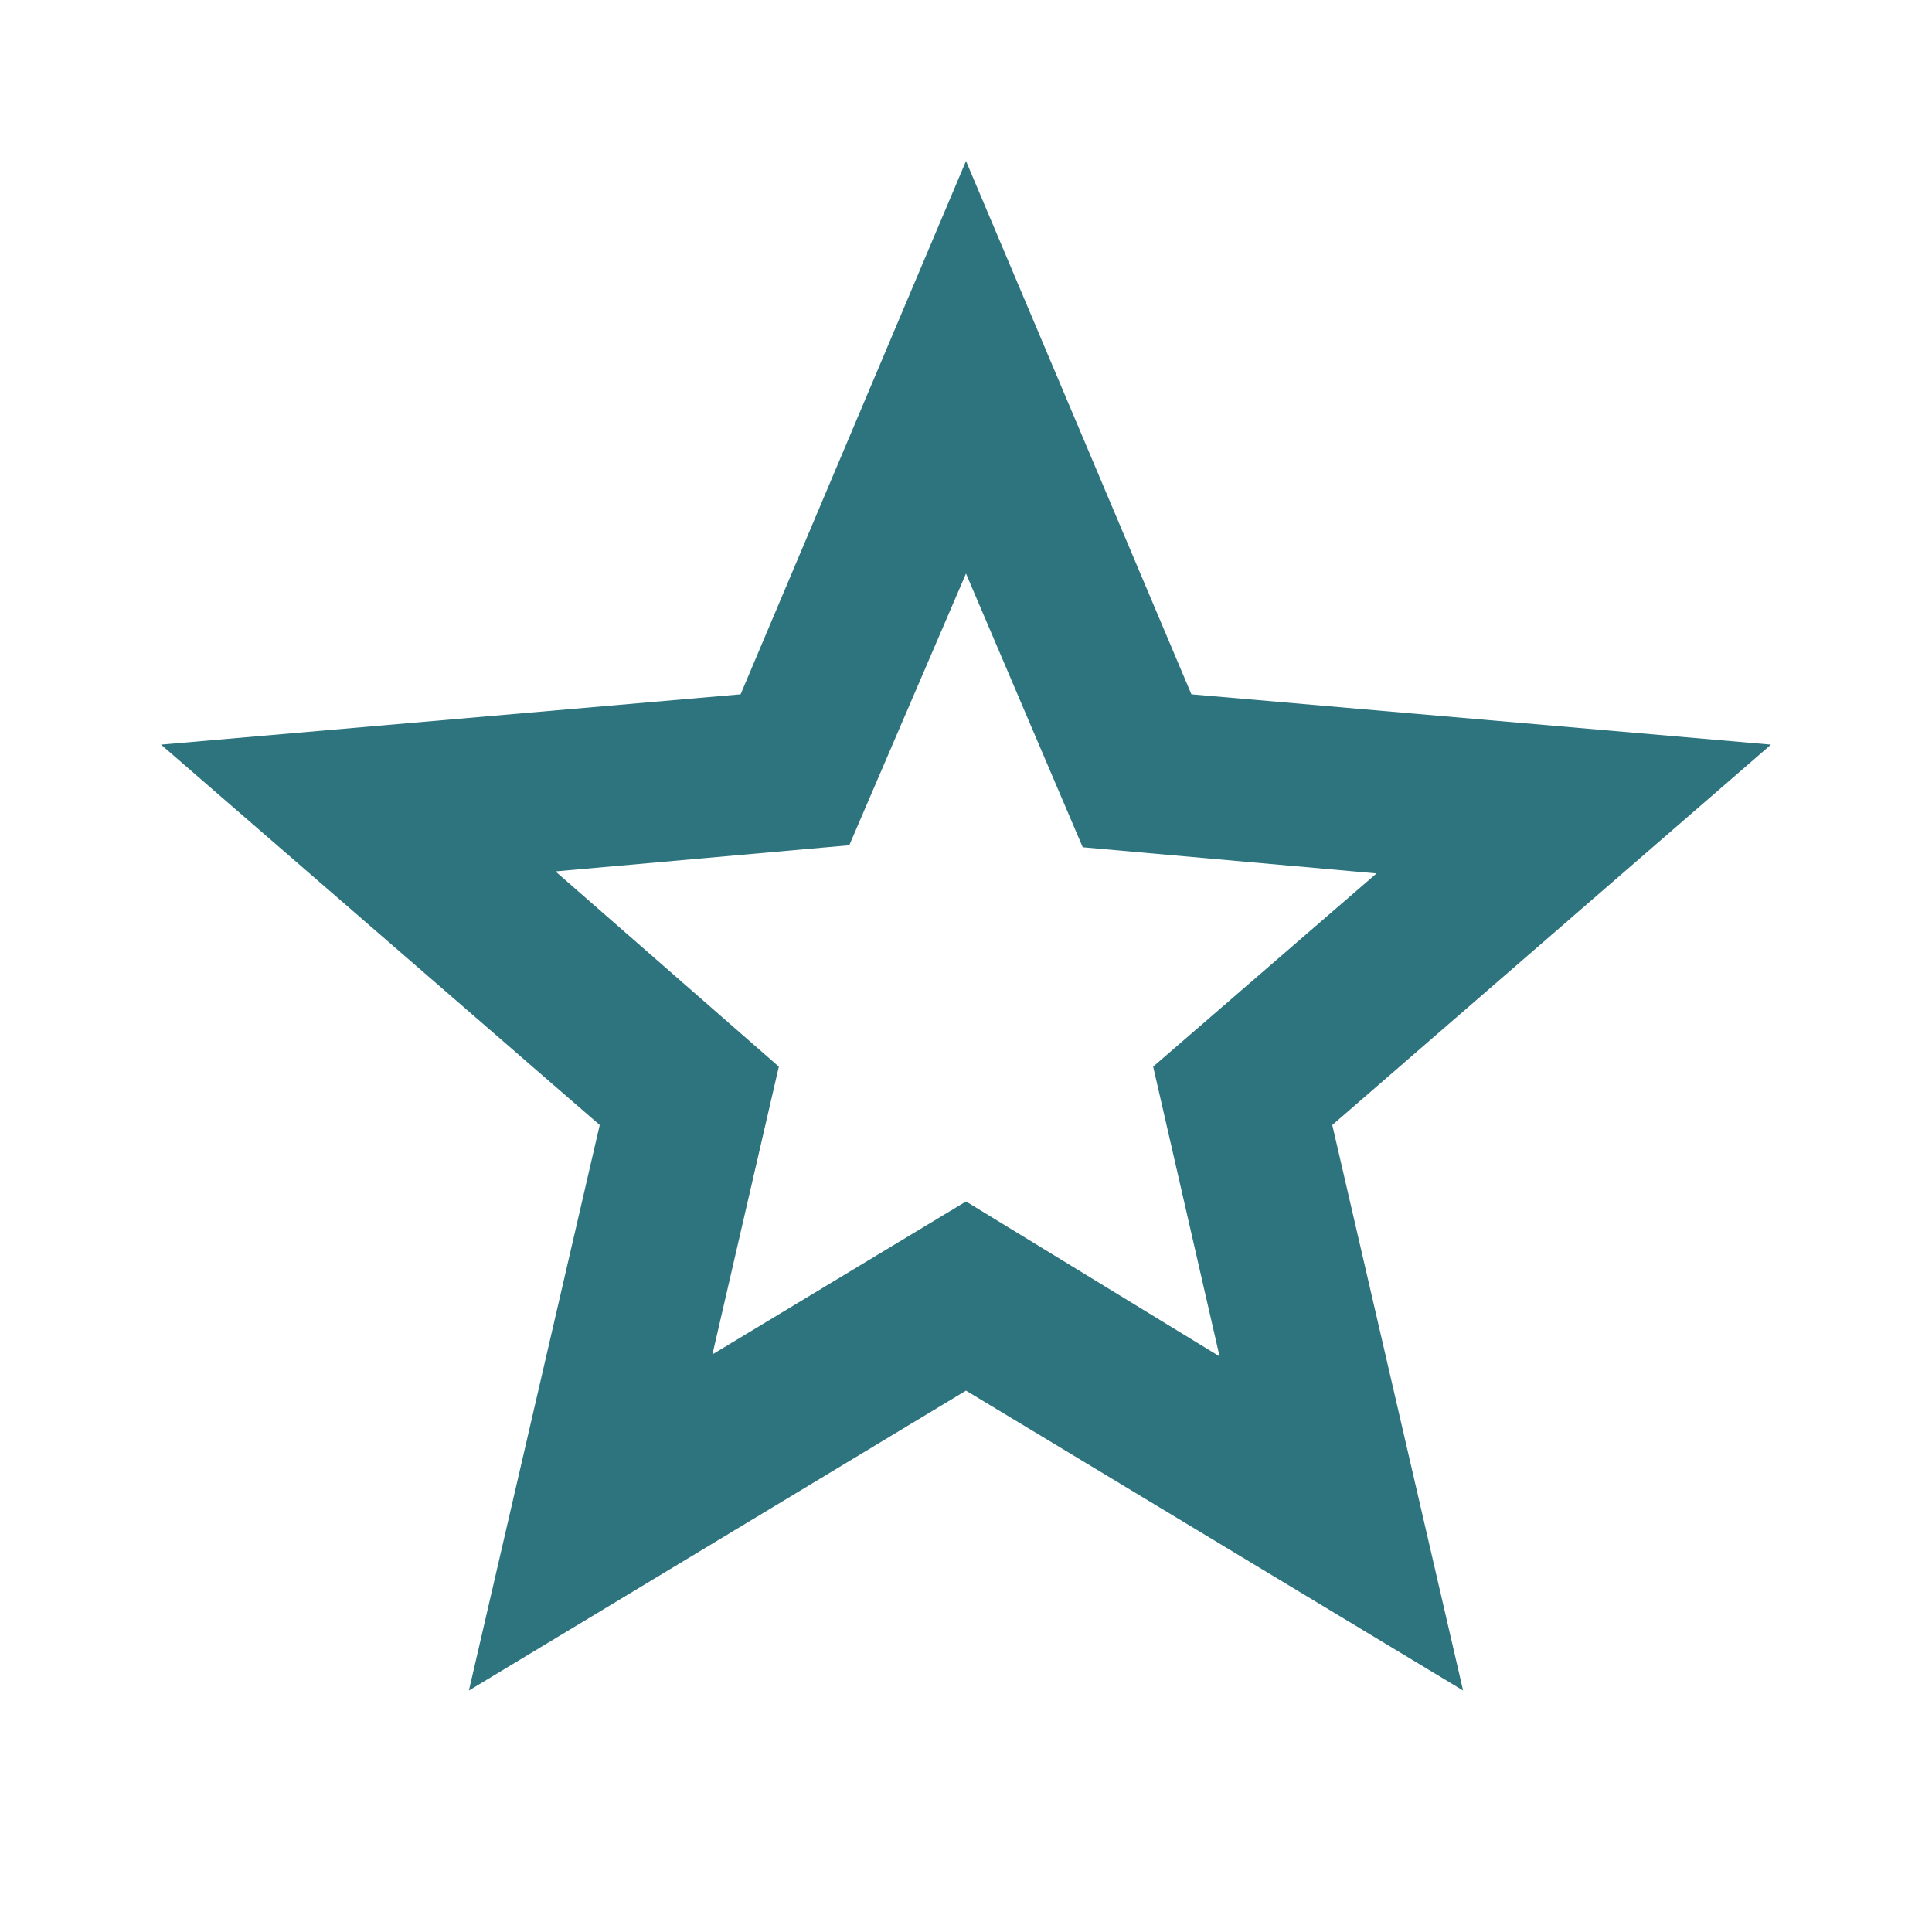
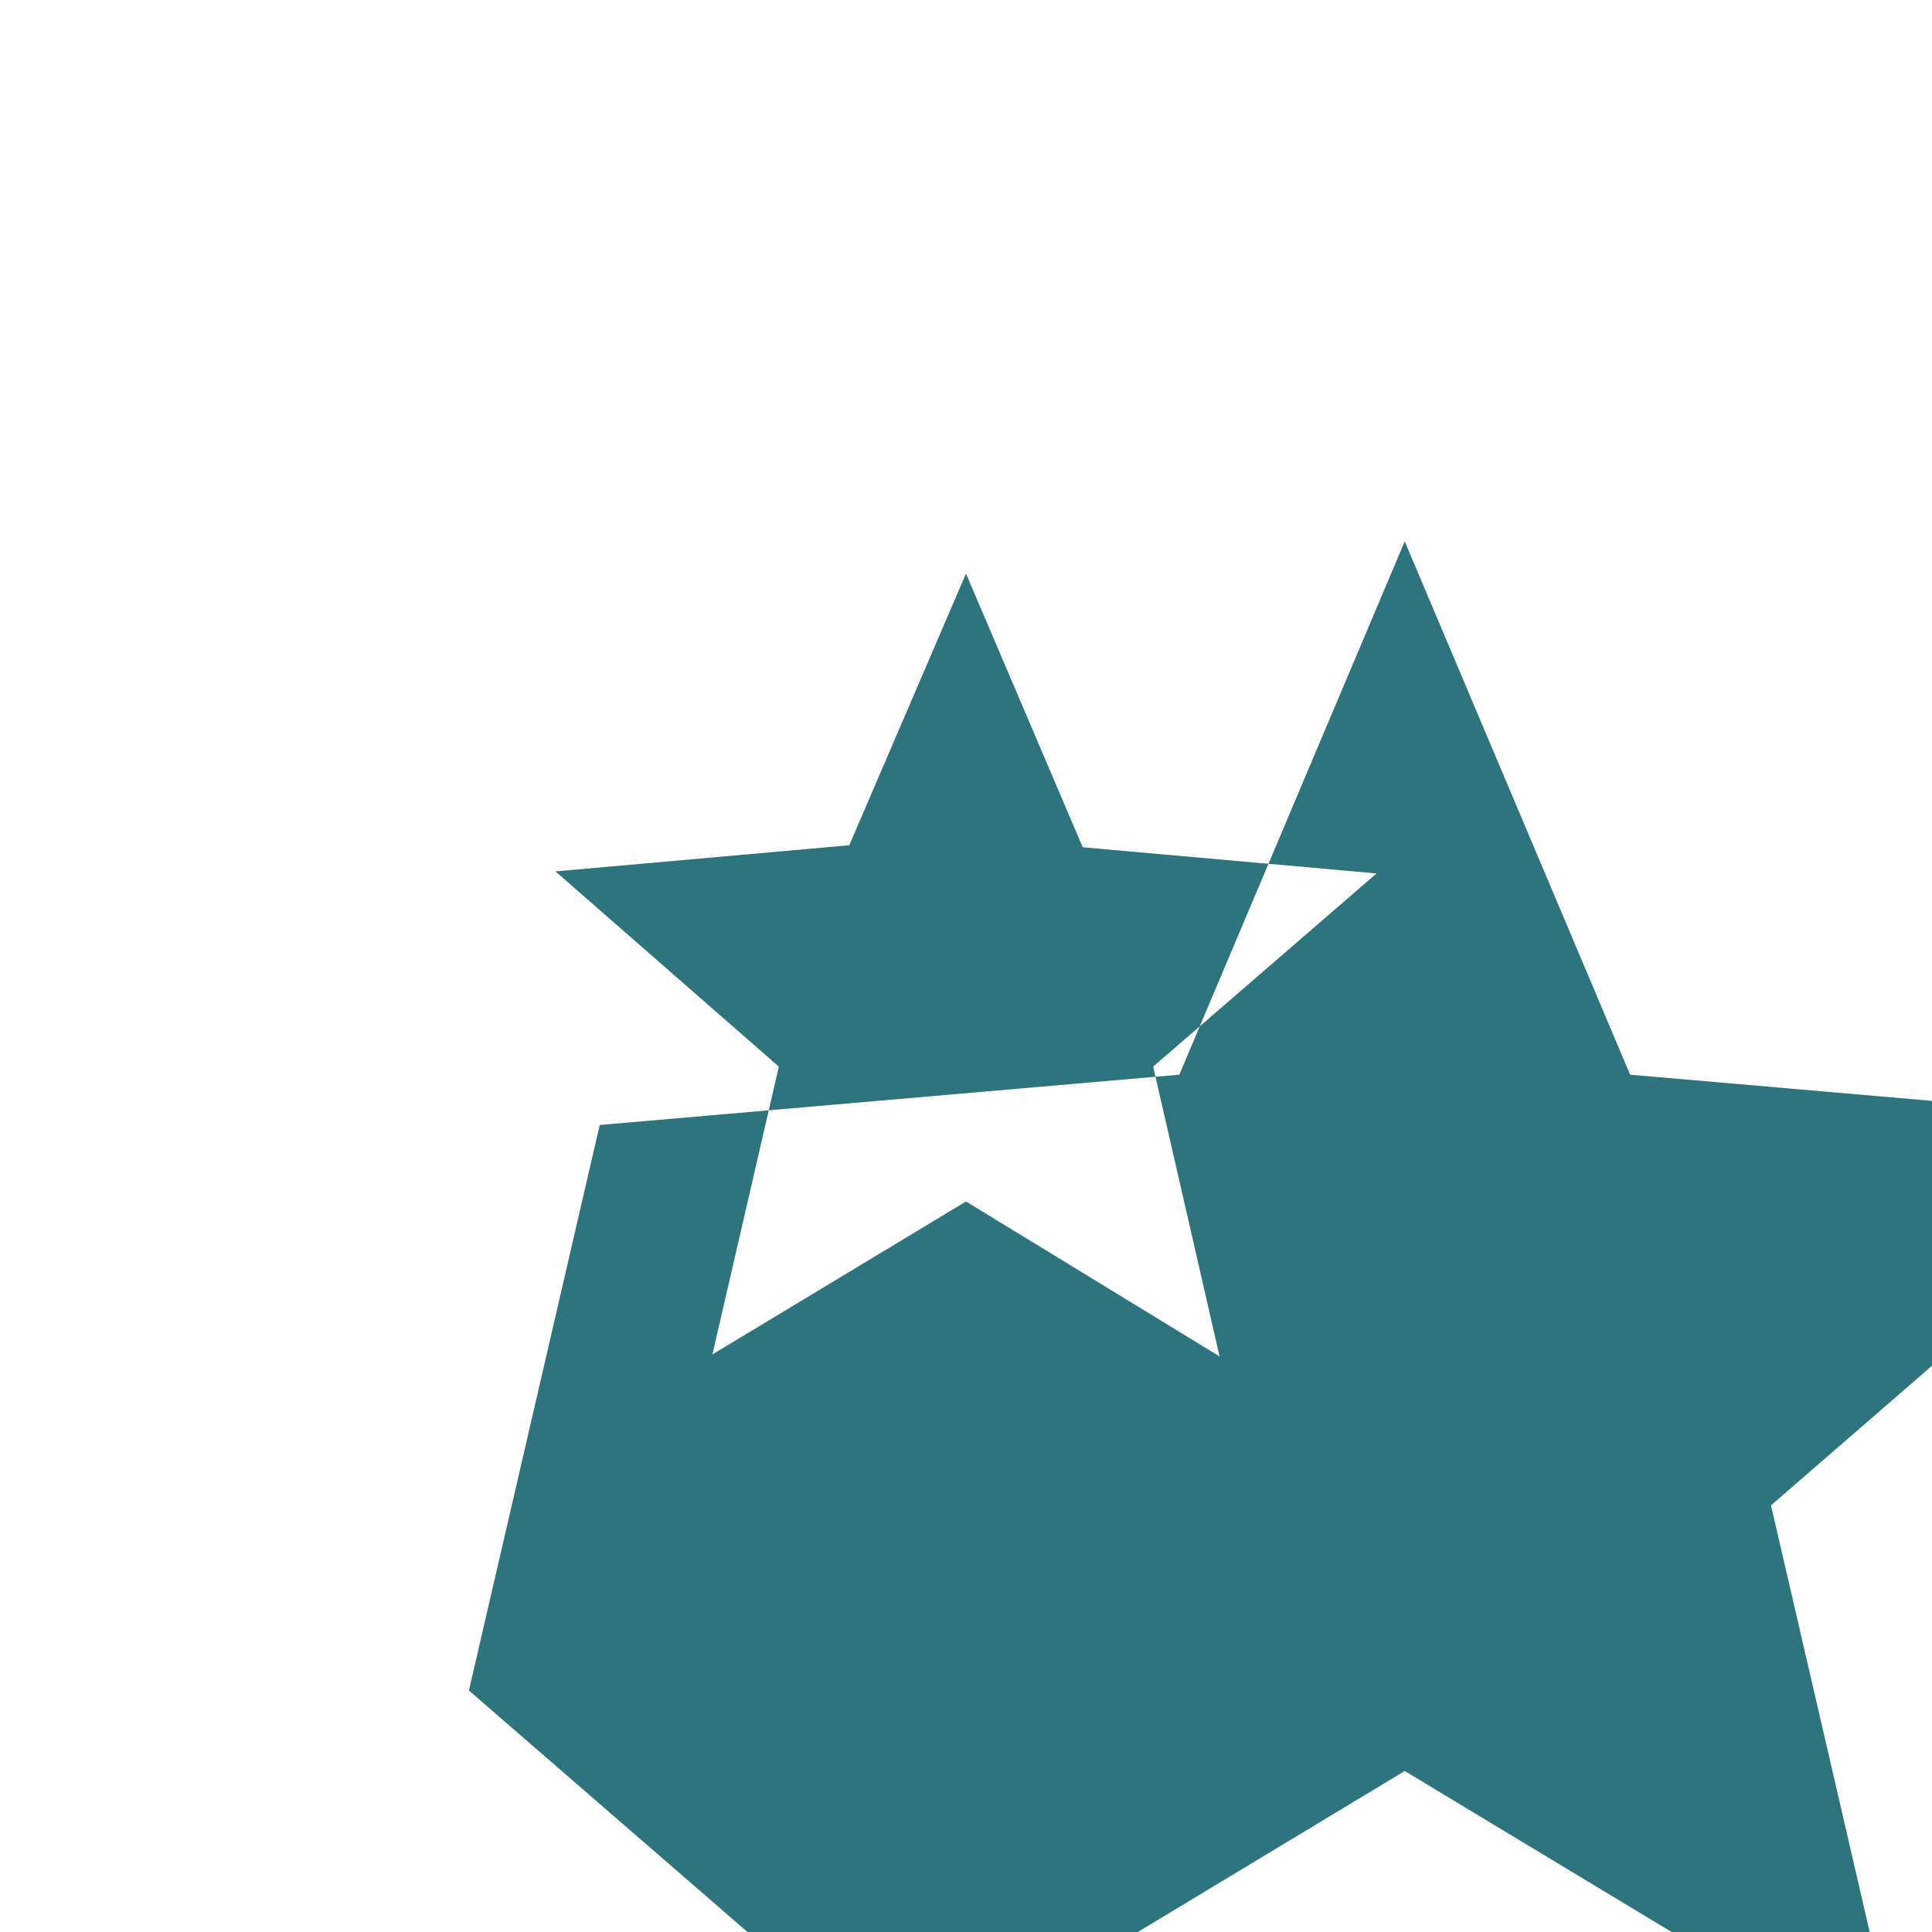
<svg xmlns="http://www.w3.org/2000/svg" height="24" viewBox="0 -960 960 960" width="24" fill="#2e747e">
-   <path d="m354-287 126-76 126 77-33-144 111-96-146-13-58-136-58 135-146 13 111 97-33 143zM233-120l65-281L80-590l288-25 112-265 112 265 288 25-218 189 65 281-247-149-247 149zm247-350z" />
+   <path d="m354-287 126-76 126 77-33-144 111-96-146-13-58-136-58 135-146 13 111 97-33 143zM233-120l65-281l288-25 112-265 112 265 288 25-218 189 65 281-247-149-247 149zm247-350z" />
</svg>